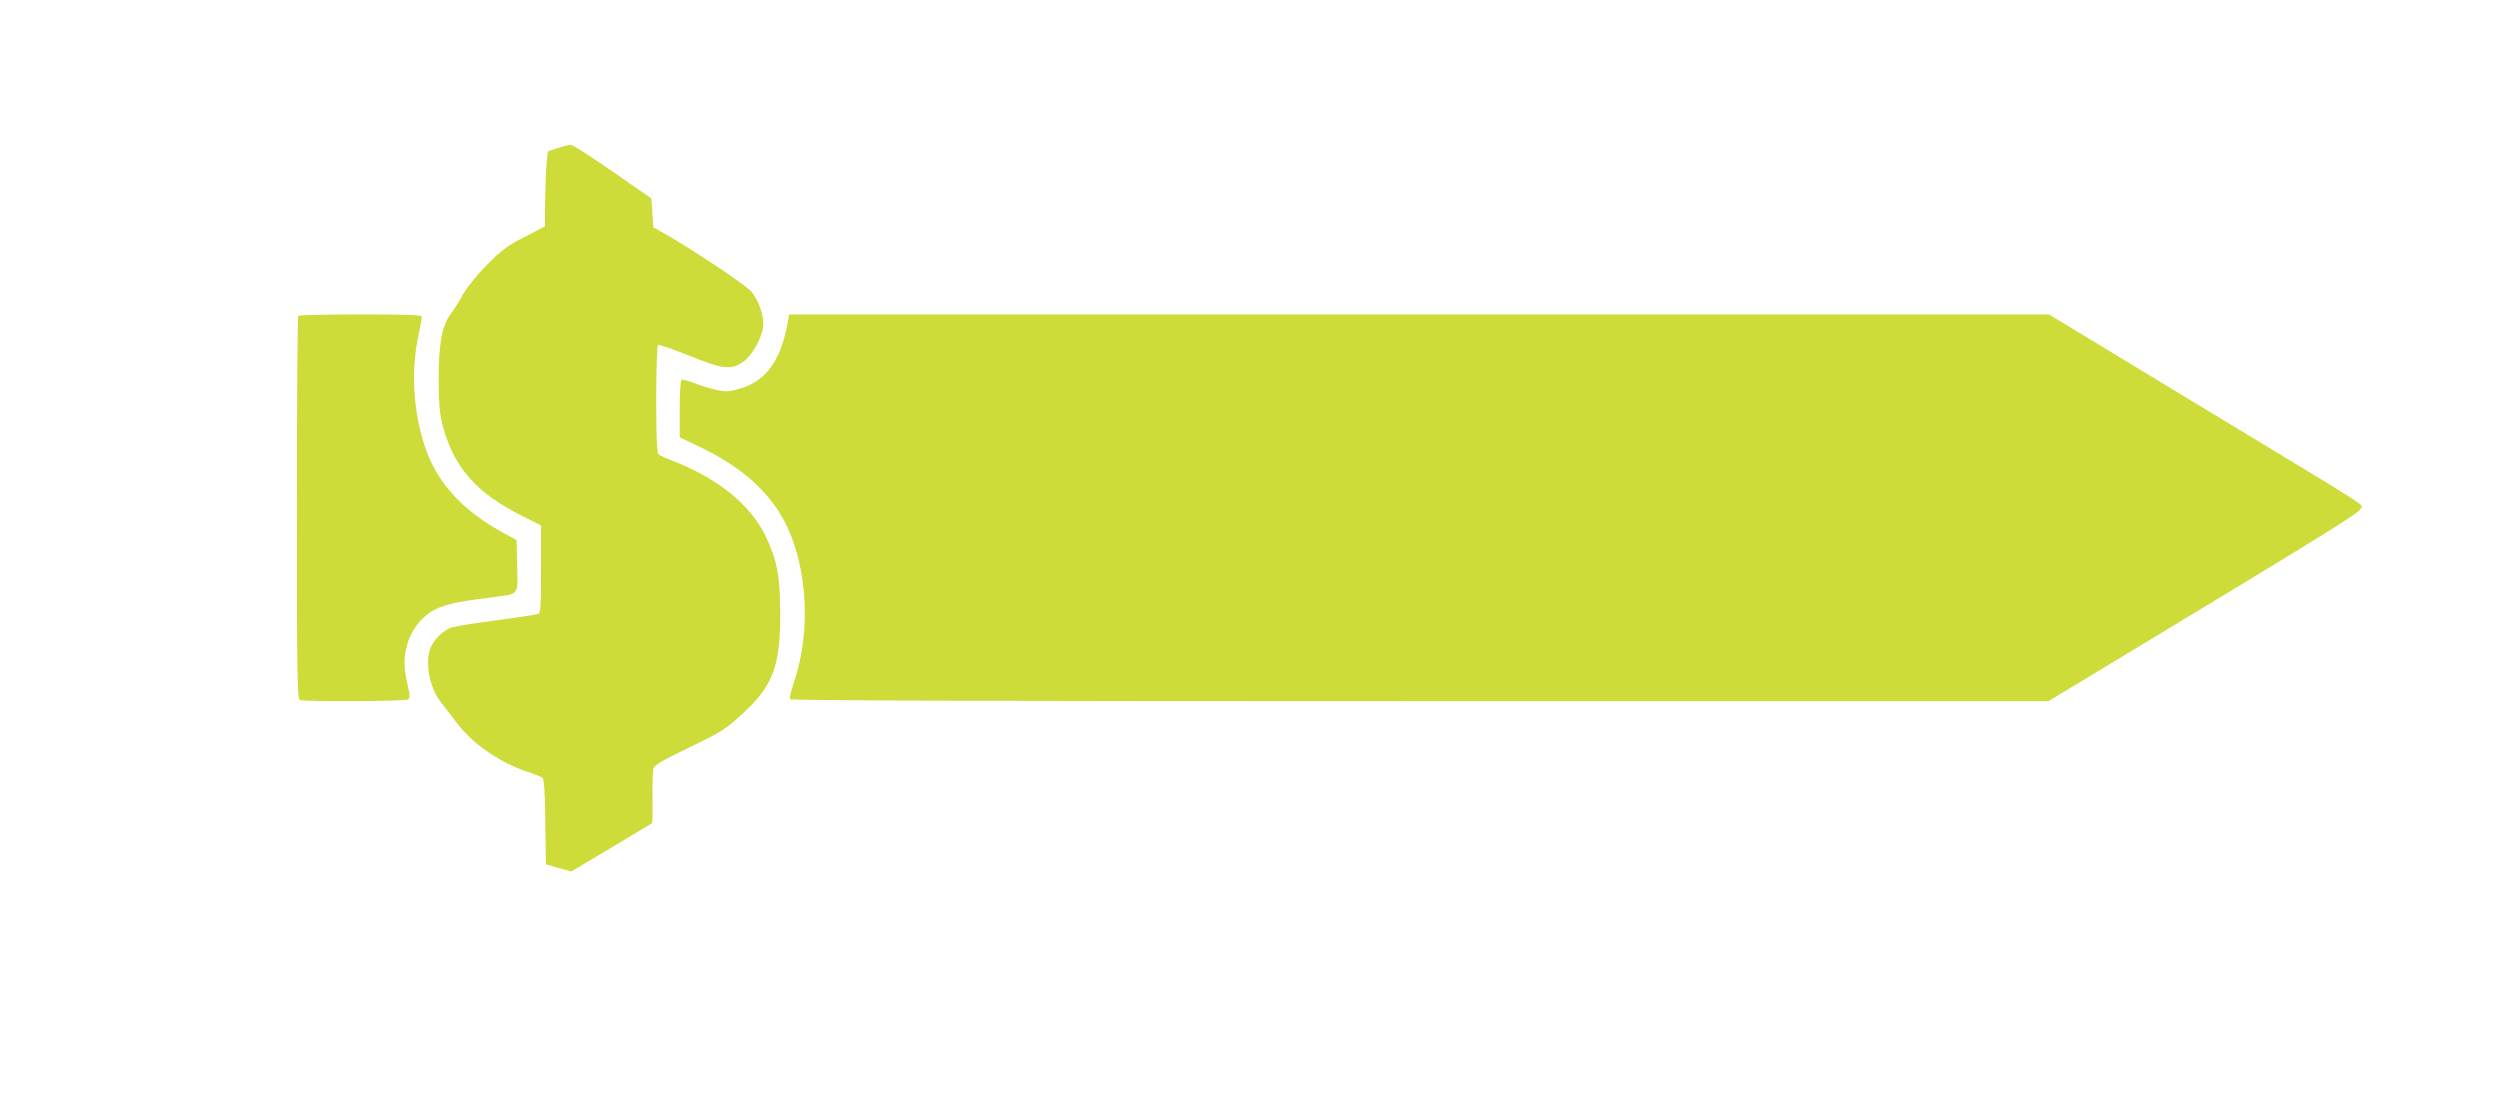
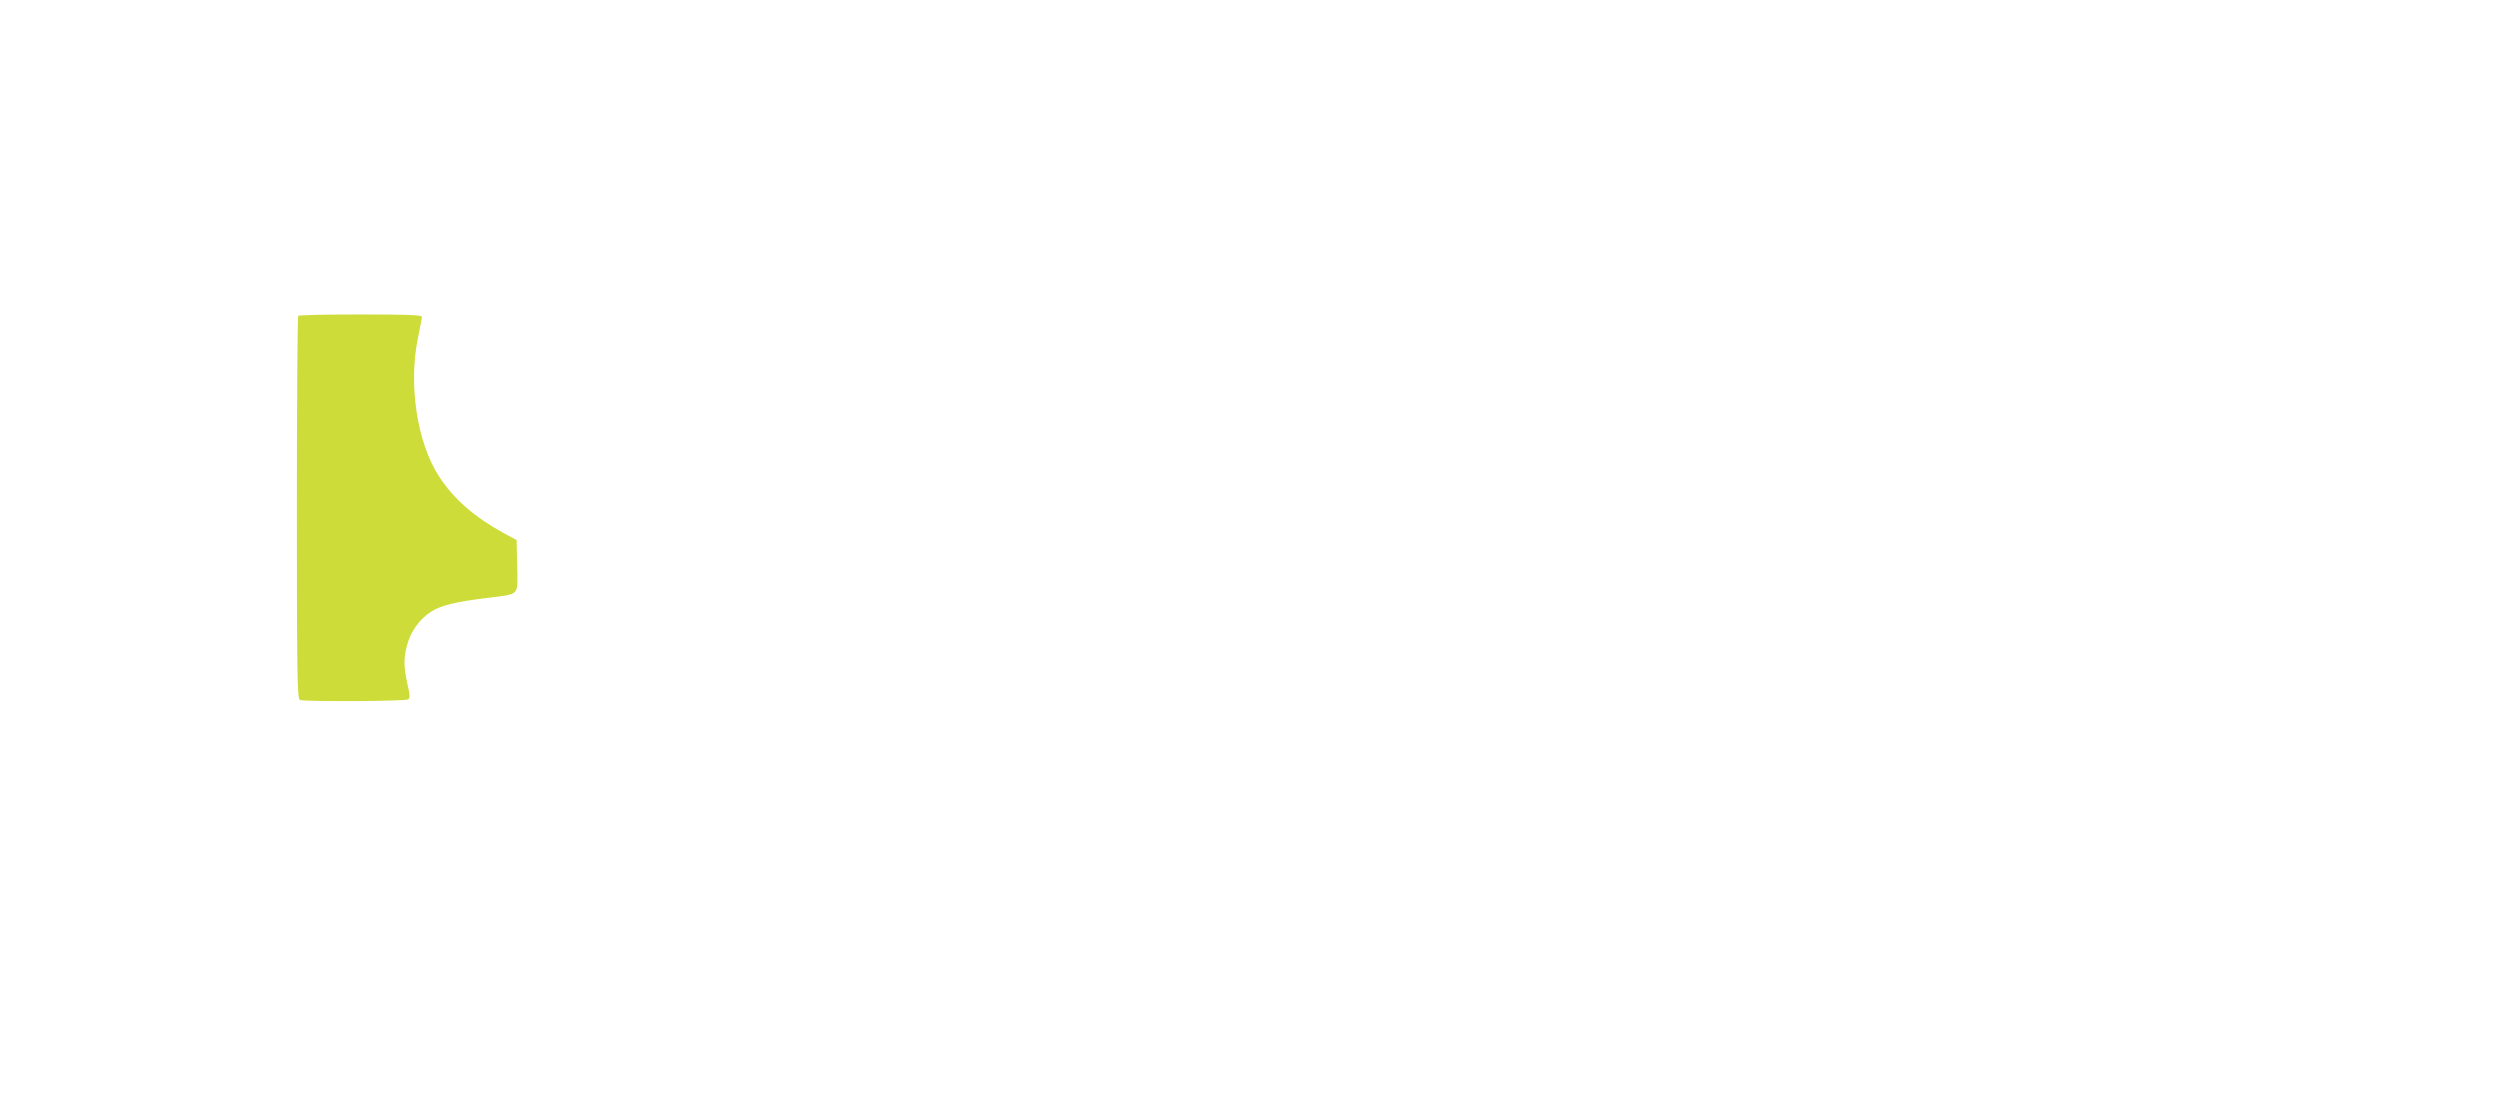
<svg xmlns="http://www.w3.org/2000/svg" version="1.0" width="1280pt" height="570pt" viewBox="0 0 1280 570" preserveAspectRatio="xMidYMid meet">
  <g transform="translate(0,570) scale(0.1,-0.1)" fill="#cddc39" stroke="none">
-     <path d="M2855 4942 l-50 -17 -6 -60 c-4 -33 -7 -119 -8 -192 l-1 -132 -102 -53 c-87 -44 -117 -66 -193 -142 -53 -54 -104 -117 -125 -154 -19 -35 -47 -79 -61 -98 -46 -59 -64 -157 -63 -339 1 -131 5 -175 22 -240 58 -211 173 -341 410 -459 l92 -46 0 -224 c0 -185 -2 -225 -14 -229 -8 -3 -101 -18 -208 -32 -106 -14 -209 -30 -229 -36 -50 -12 -106 -70 -120 -122 -21 -79 5 -196 59 -263 17 -22 53 -68 80 -104 82 -110 226 -208 372 -255 30 -10 61 -22 67 -27 9 -7 13 -70 15 -227 l3 -216 65 -19 65 -18 205 122 c113 68 207 125 209 126 2 2 3 59 2 128 -1 68 1 135 4 148 5 21 37 40 186 112 165 80 186 93 271 172 157 144 193 242 193 519 -1 187 -16 266 -75 390 -77 160 -244 296 -475 385 -33 13 -66 28 -72 33 -10 7 -13 76 -13 283 0 150 4 275 9 278 4 3 75 -21 157 -54 177 -72 219 -76 281 -31 44 32 89 112 100 174 8 52 -22 142 -63 187 -32 35 -307 218 -440 293 l-59 33 -5 74 -5 74 -199 138 c-109 76 -206 138 -215 137 -9 0 -38 -8 -66 -17z" />
    <path d="M1527 4083 c-4 -3 -7 -446 -7 -984 0 -882 2 -977 16 -983 24 -9 537 -7 553 3 11 7 11 20 -3 79 -19 86 -20 131 -2 198 18 70 65 135 123 172 51 33 127 51 298 72 158 20 146 7 143 162 l-3 133 -65 35 c-151 83 -256 174 -331 289 -113 171 -159 472 -109 711 11 52 20 101 20 108 0 9 -69 12 -313 12 -173 0 -317 -3 -320 -7z" />
-     <path d="M4030 4033 c-36 -186 -113 -287 -245 -324 -57 -16 -70 -16 -123 -4 -32 8 -82 23 -111 35 -29 11 -57 18 -62 15 -5 -4 -9 -71 -9 -150 l0 -144 113 -54 c235 -114 384 -261 458 -452 88 -226 93 -518 13 -752 -14 -40 -22 -77 -19 -83 4 -7 1087 -10 3225 -10 l3218 0 288 174 c1193 721 1309 793 1312 814 4 25 97 -34 -838 532 l-759 460 -3225 0 -3225 0 -11 -57z" />
  </g>
</svg>